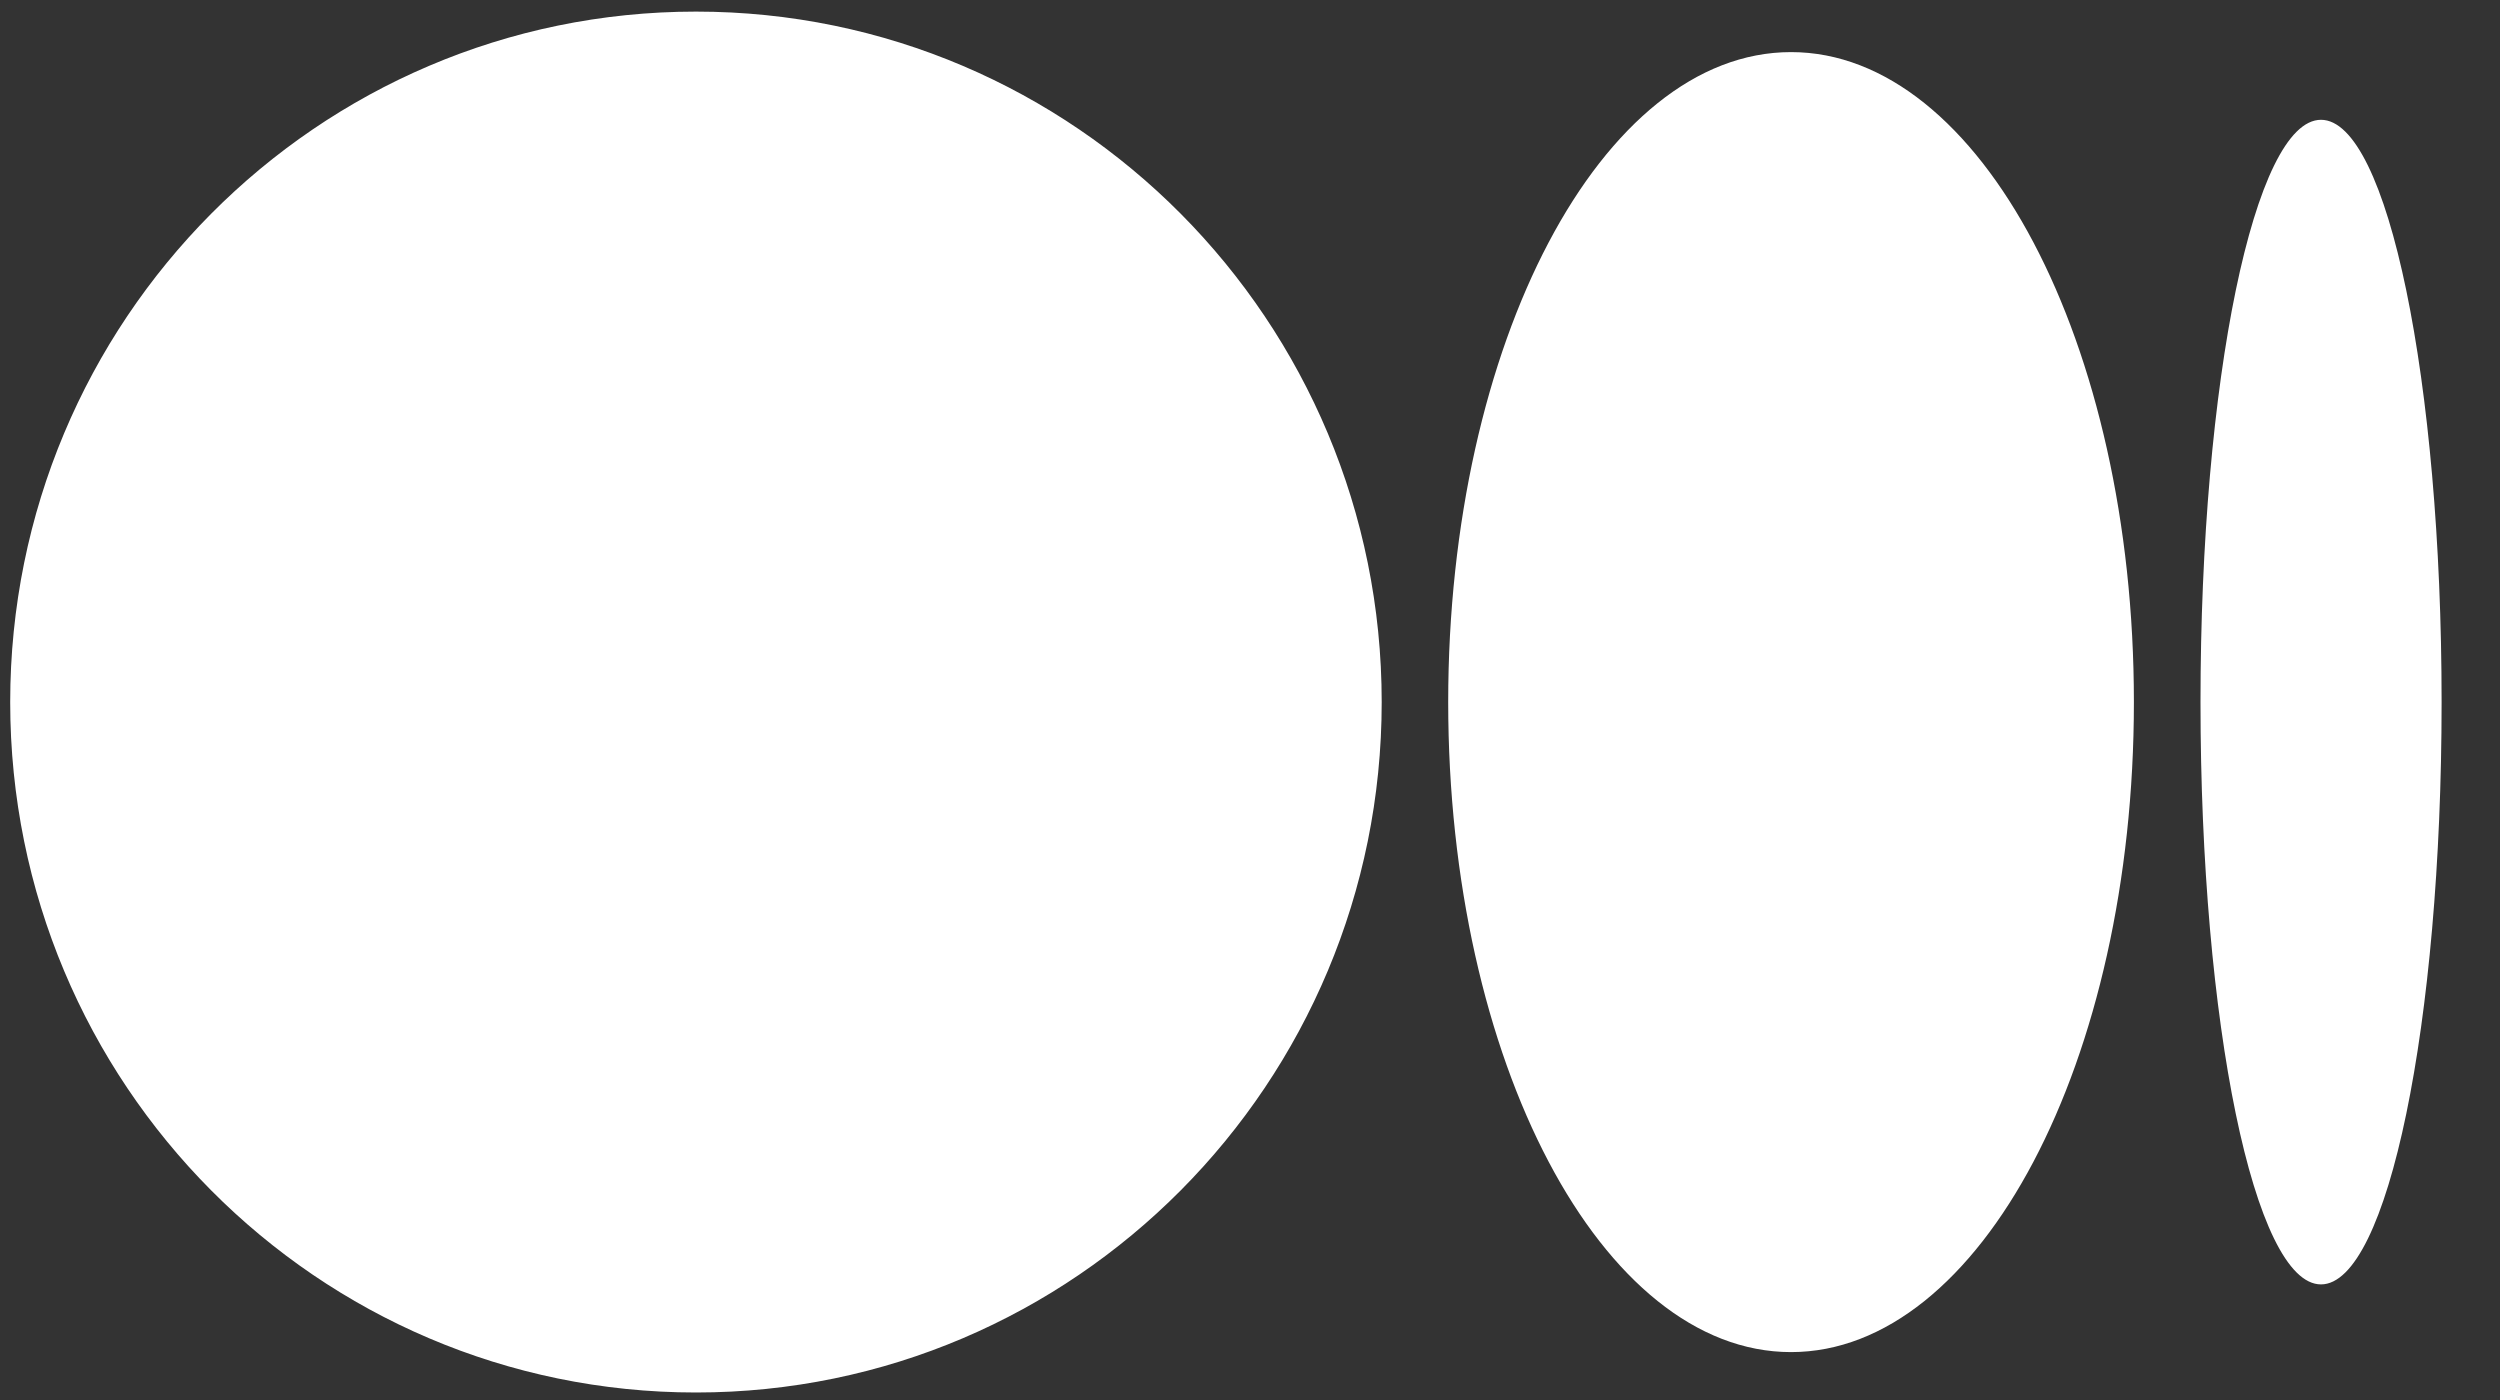
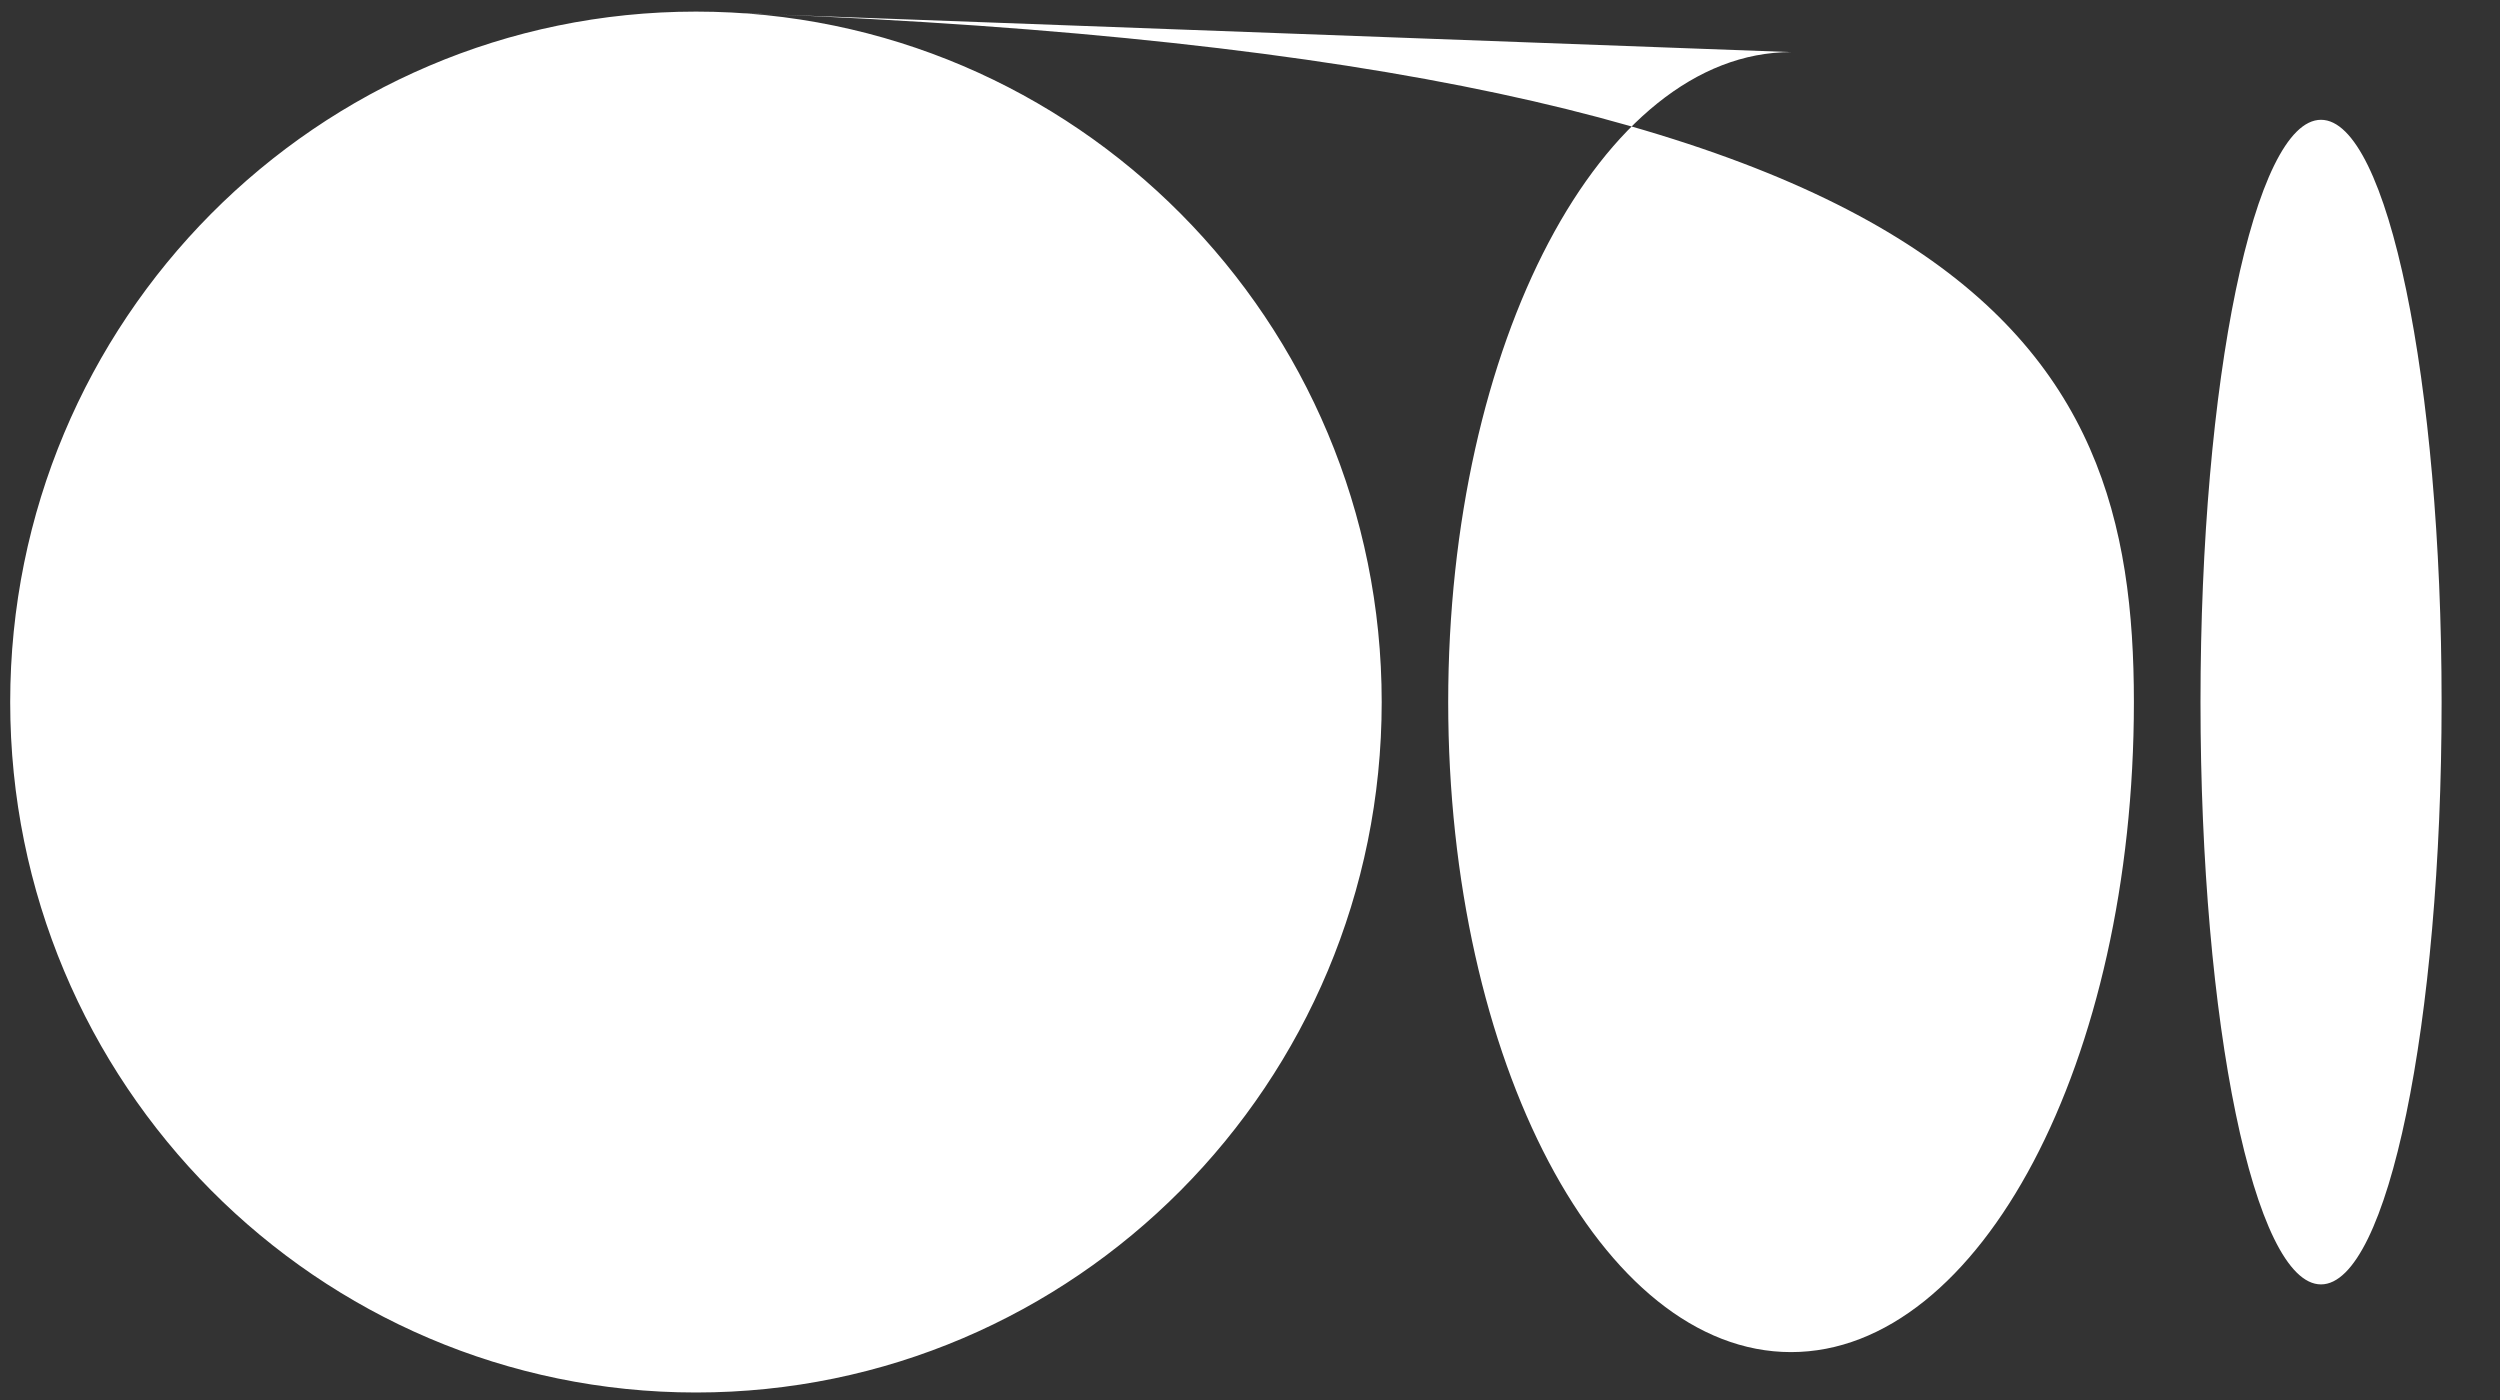
<svg xmlns="http://www.w3.org/2000/svg" width="25" height="14" viewBox="0 0 25 14" fill="none">
  <rect x="0" y="0" width="25" height="14" fill="#333333" stroke="none" />
-   <path d="M6.96 0.116C10.747 0.116 13.817 3.208 13.817 7.021C13.817 10.834 10.746 13.925 6.96 13.925C3.173 13.925 0.102 10.834 0.102 7.021C0.102 3.208 3.172 0.116 6.96 0.116ZM17.91 0.521C19.804 0.521 21.339 3.43 21.339 7.021H21.339C21.339 10.61 19.804 13.521 17.91 13.521C16.017 13.521 14.482 10.61 14.482 7.021C14.482 3.431 16.017 0.521 17.91 0.521ZM23.21 1.198C23.876 1.198 24.416 3.805 24.416 7.021C24.416 10.236 23.876 12.844 23.21 12.844C22.544 12.844 22.005 10.236 22.005 7.021C22.005 3.805 22.544 1.198 23.21 1.198Z" fill="white" />
+   <path d="M6.96 0.116C10.747 0.116 13.817 3.208 13.817 7.021C13.817 10.834 10.746 13.925 6.96 13.925C3.173 13.925 0.102 10.834 0.102 7.021C0.102 3.208 3.172 0.116 6.96 0.116ZC19.804 0.521 21.339 3.43 21.339 7.021H21.339C21.339 10.61 19.804 13.521 17.91 13.521C16.017 13.521 14.482 10.61 14.482 7.021C14.482 3.431 16.017 0.521 17.91 0.521ZM23.21 1.198C23.876 1.198 24.416 3.805 24.416 7.021C24.416 10.236 23.876 12.844 23.21 12.844C22.544 12.844 22.005 10.236 22.005 7.021C22.005 3.805 22.544 1.198 23.21 1.198Z" fill="white" />
</svg>